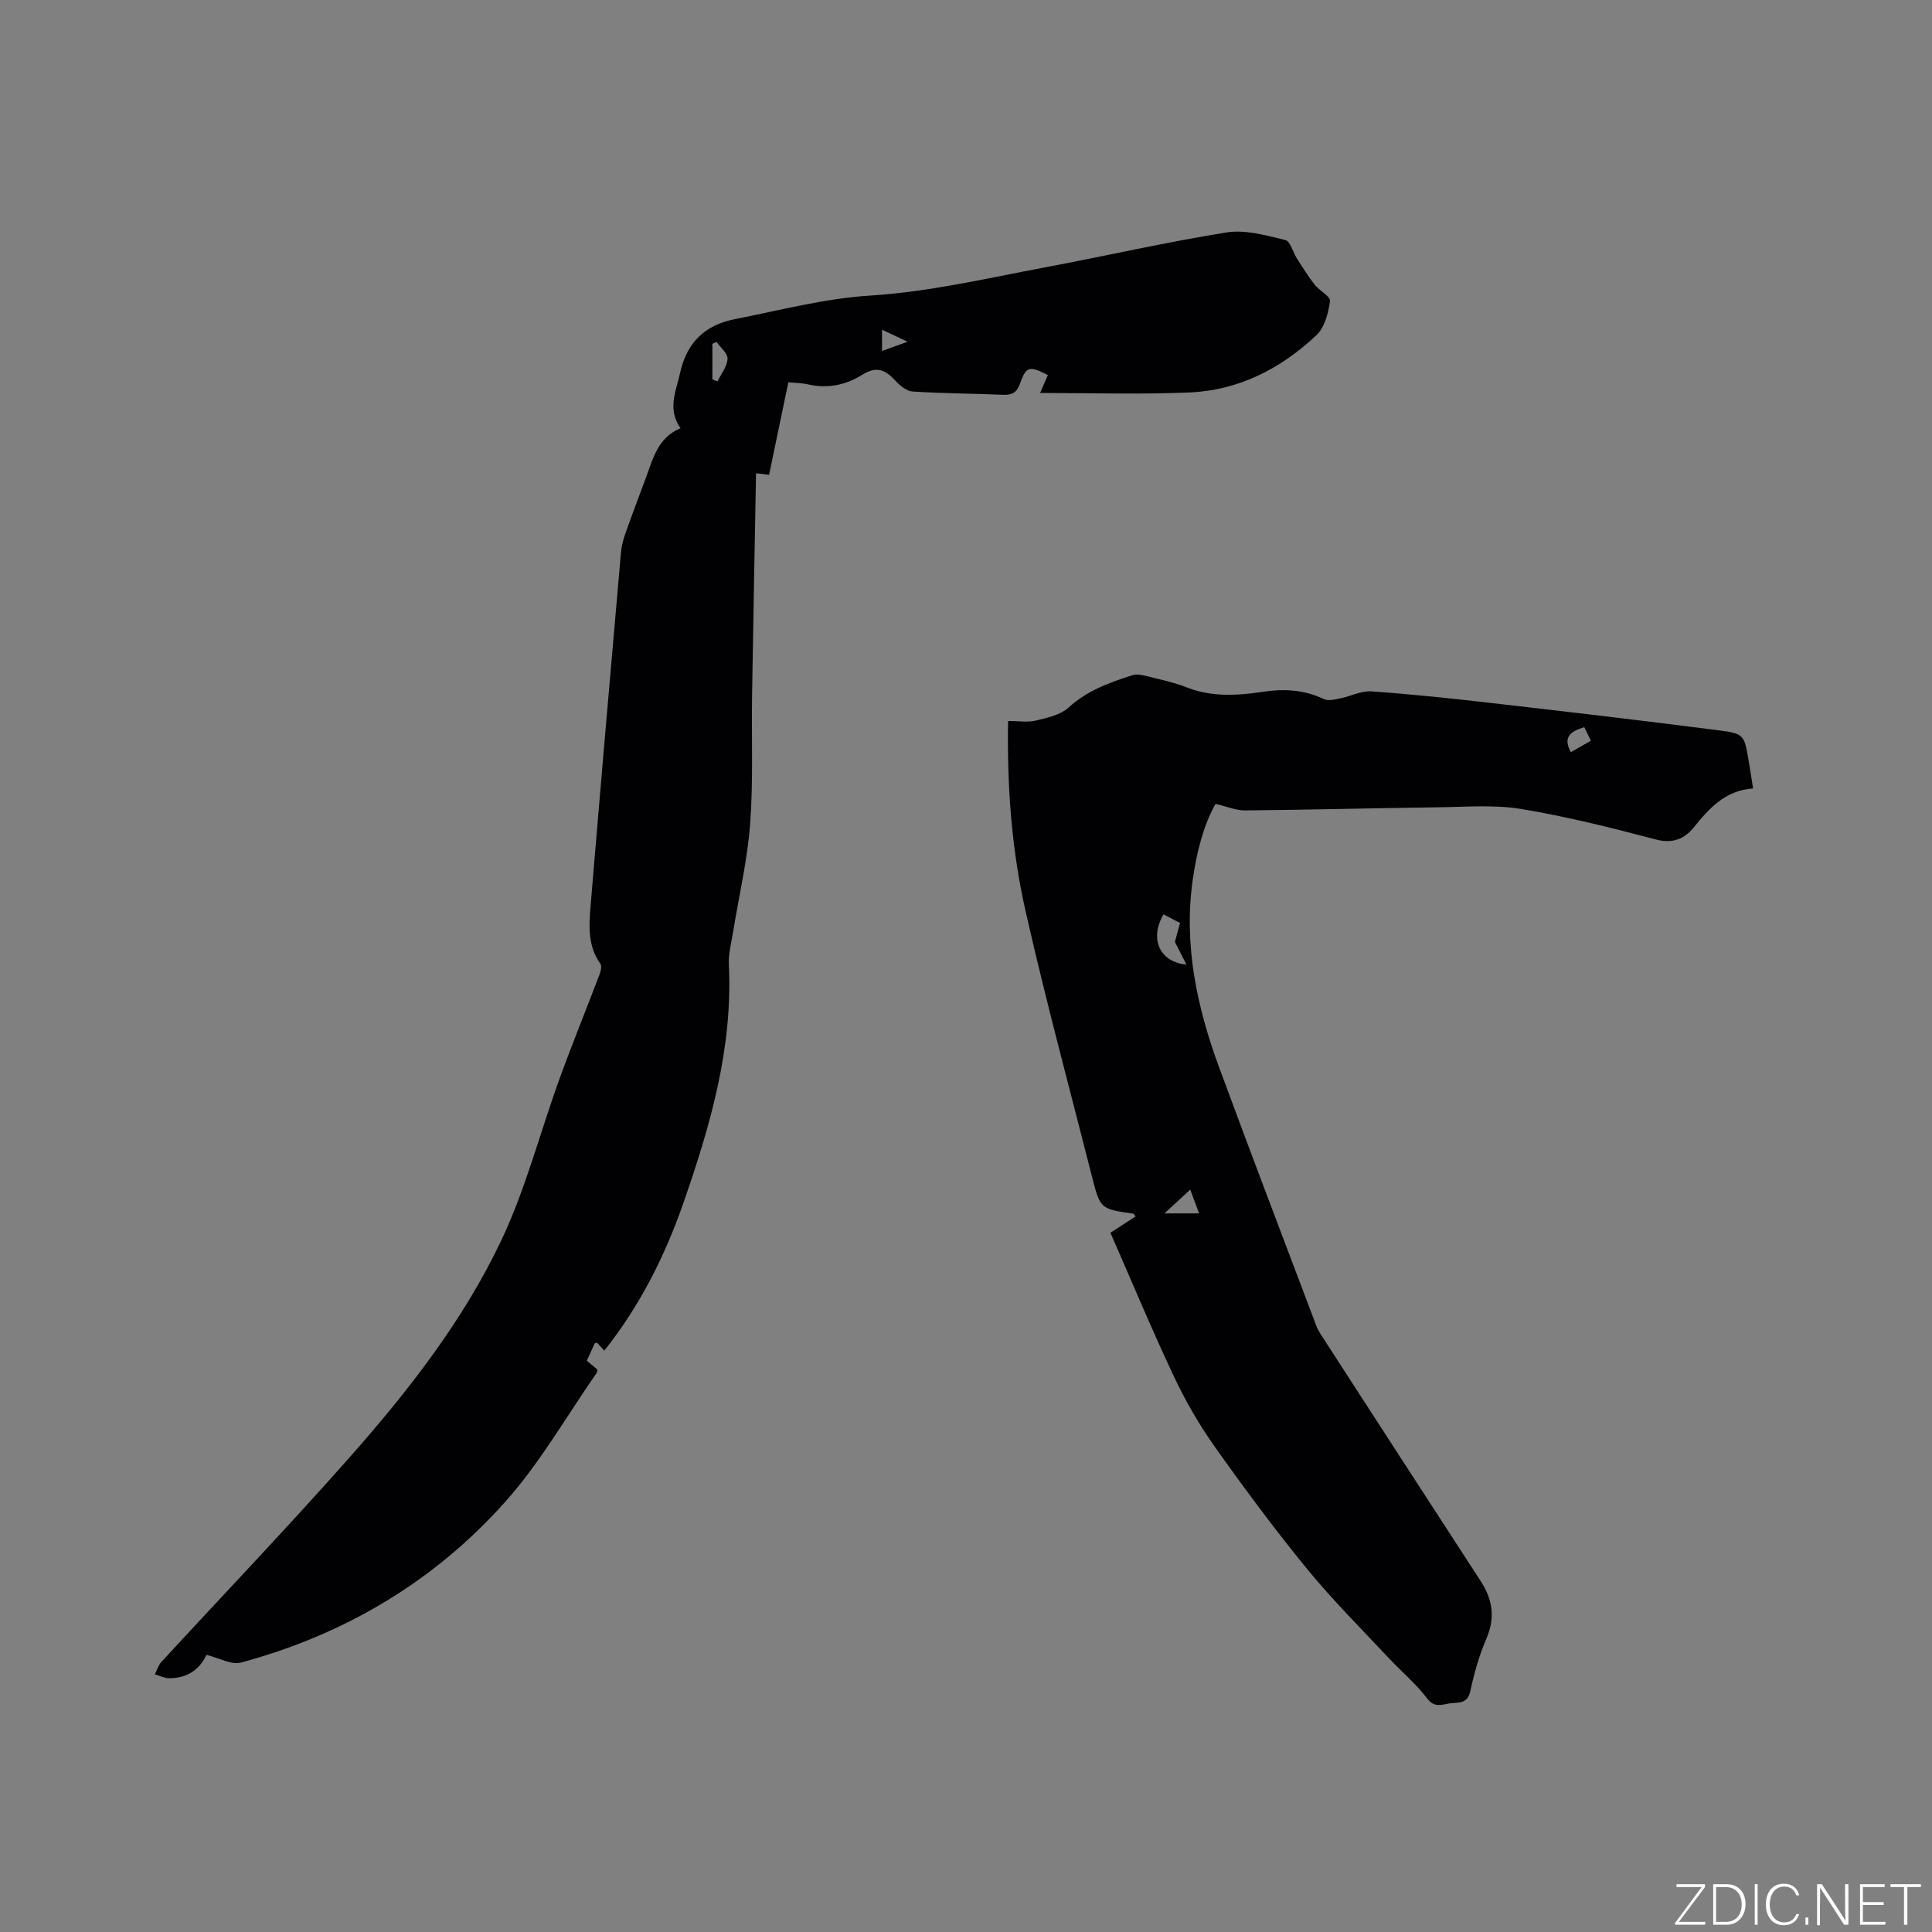
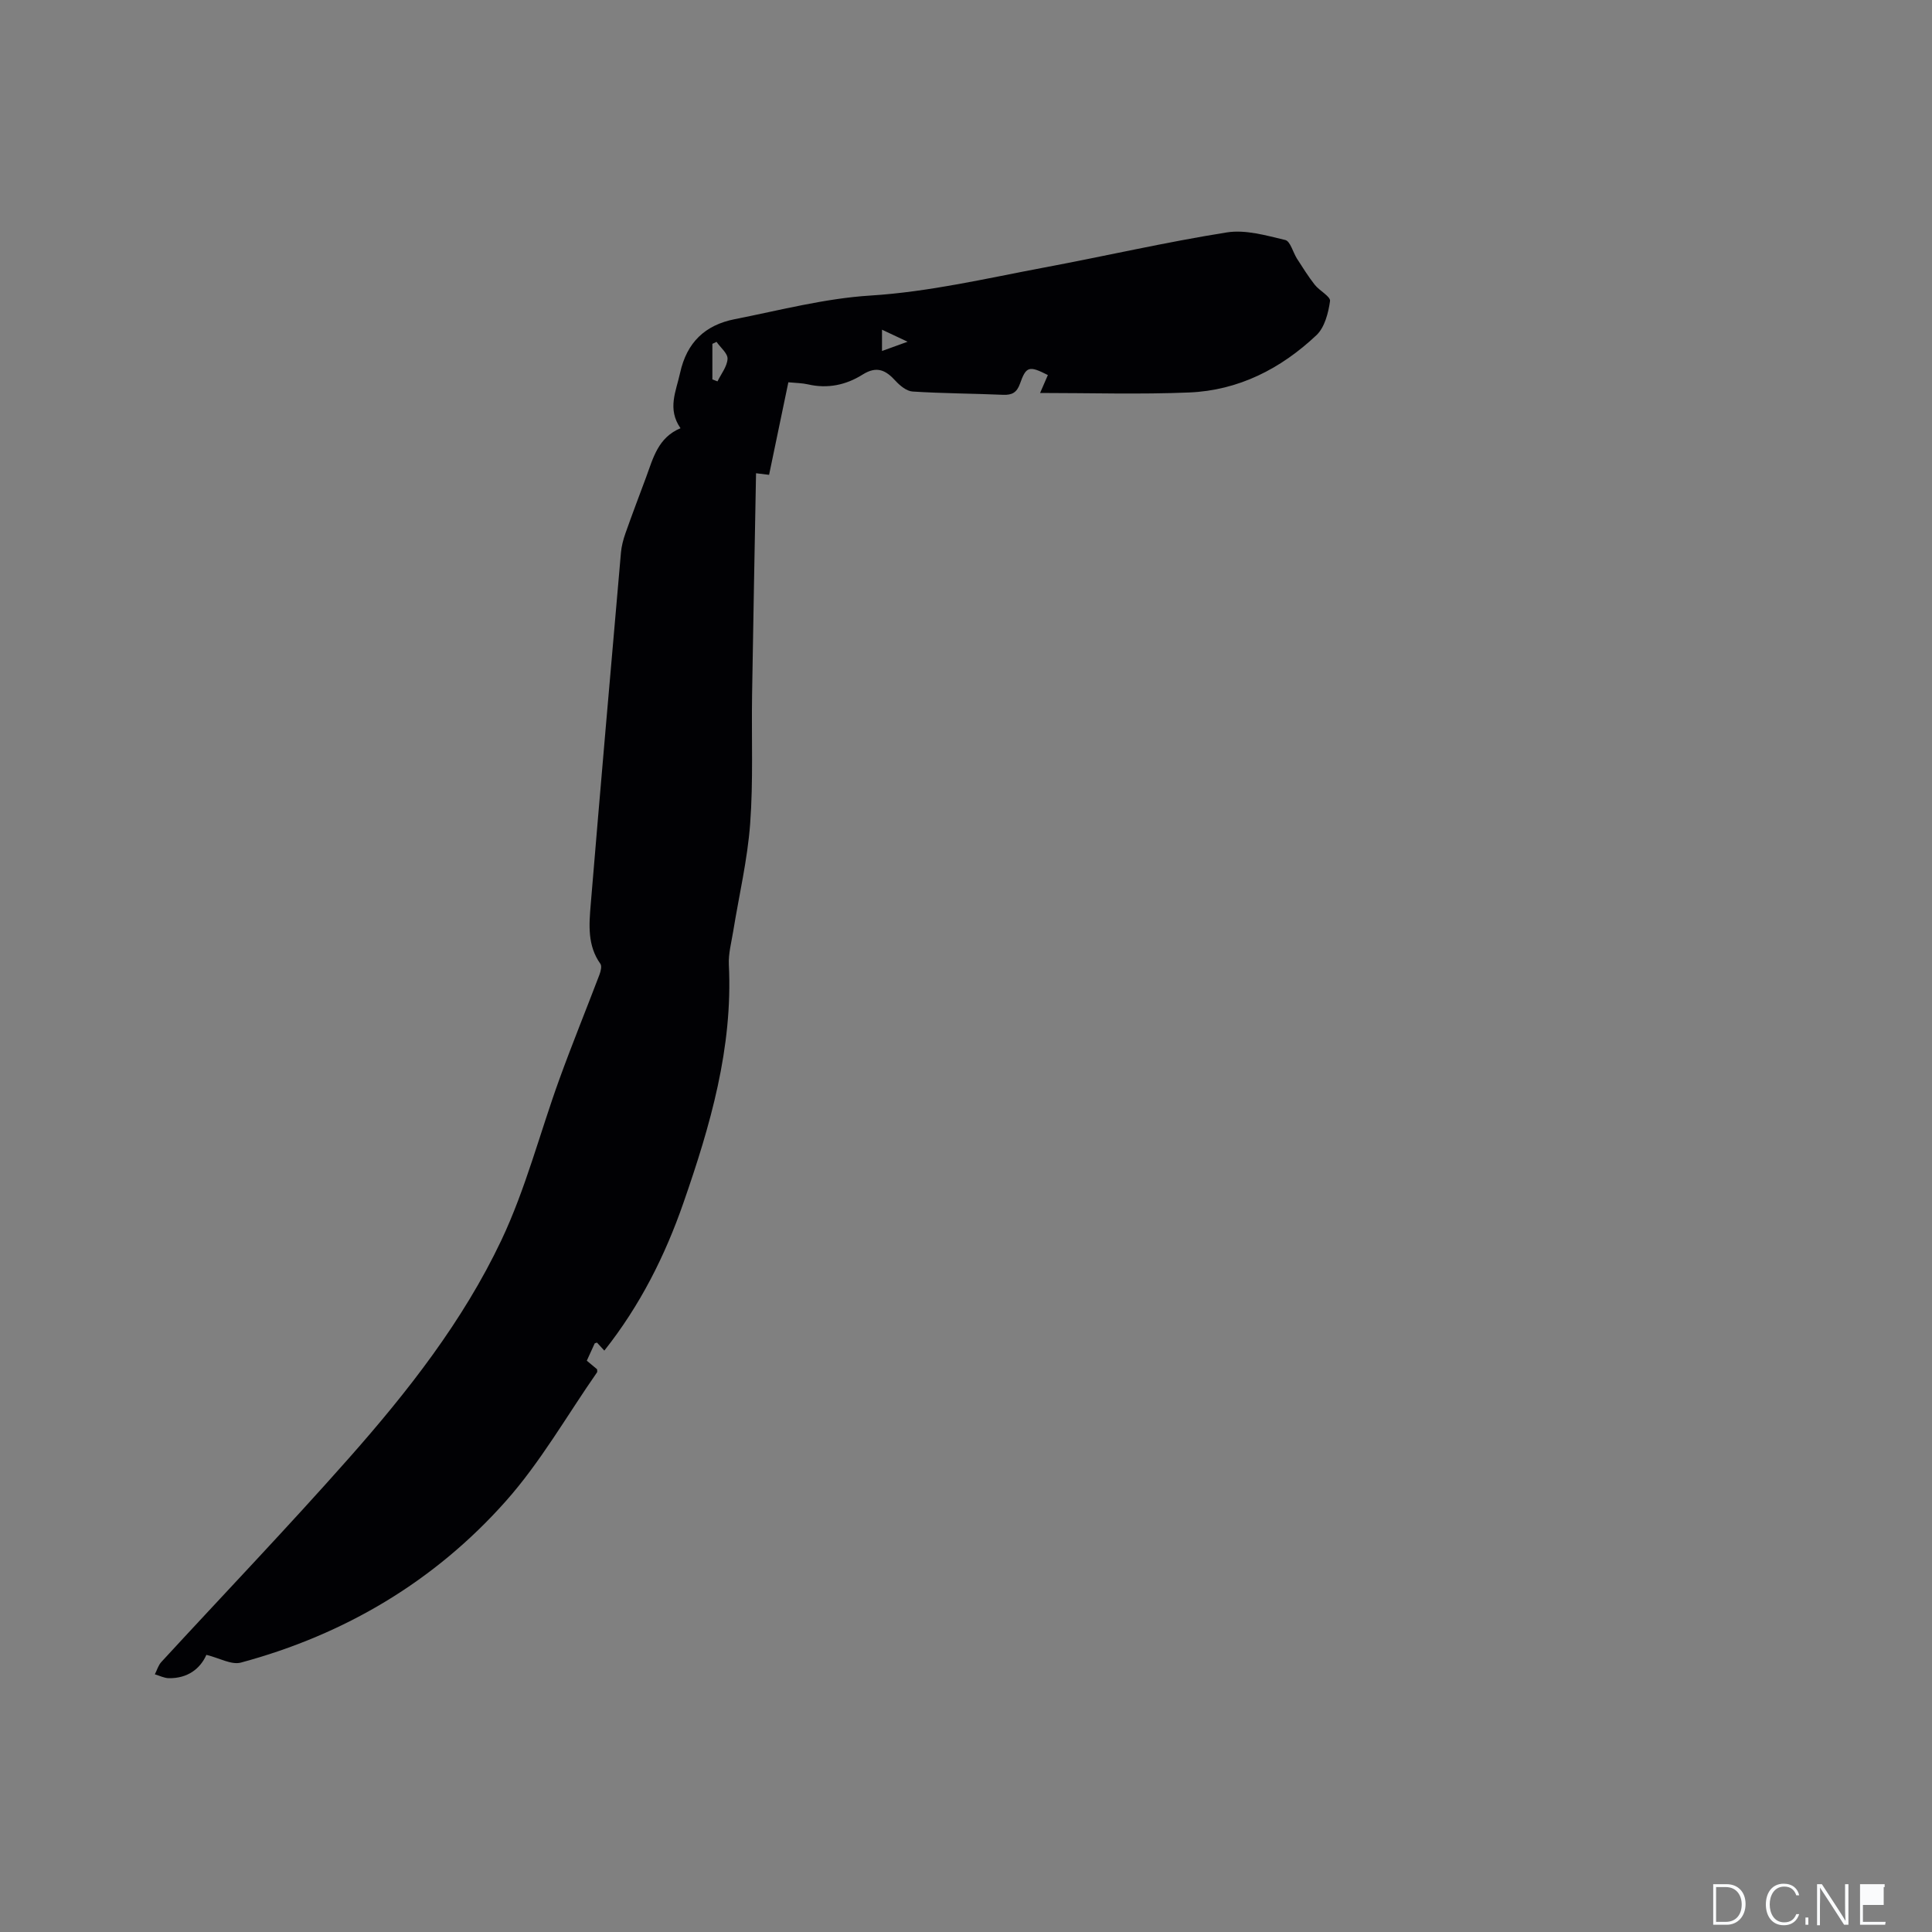
<svg xmlns="http://www.w3.org/2000/svg" enable-background="new 0 0 400 400" viewBox="0 0 400 400">
  <rect x="0" y="0" width="400" height="400" fill="#808080" stroke="none" />
  <g fill="#fafbfc">
-     <path d="m346.9 398 5.4-7.3h-5.2v-.6h5.9v.6l-5.4 7.2h5.5l-.1.6h-6.2v-.5z" />
    <path d="m354.7 390.1h2.8c2.3 0 3.9 1.6 3.9 4.1s-1.6 4.3-3.9 4.3h-2.8zm.6 7.8h2c2.2 0 3.3-1.6 3.3-3.6 0-1.8-1-3.6-3.3-3.6h-2z" />
-     <path d="m363.9 390.1v8.4h-.6v-8.4z" />
    <path d="m372.5 396.3c-.4 1.3-1.4 2.3-3.2 2.3-2.4 0-3.7-1.9-3.7-4.3 0-2.3 1.2-4.3 3.7-4.3 1.8 0 2.9 1 3.2 2.4h-.6c-.4-1.1-1.1-1.8-2.5-1.8-2.1 0-3 1.9-3 3.7s.9 3.7 3 3.7c1.4 0 2.1-.7 2.5-1.7z" />
    <path d="m373.8 398.5v-1.5h.6v1.5z" />
    <path d="m376.2 398.5v-8.4h1c1.3 2 4.4 6.7 4.9 7.6-.1-1.2-.1-2.4-.1-3.8v-3.8h.7v8.4h-.9c-1.2-1.9-4.4-6.8-5-7.7.1 1.1 0 2.3 0 3.9v3.9h-.6z" />
-     <path d="m390 394.4h-4.3v3.5h4.7l-.1.6h-5.2v-8.4h5.1v.6h-4.5v3.1h4.3z" />
-     <path d="m394.2 390.7h-2.8v-.6h6.3v.6h-2.8v7.8h-.7z" />
+     <path d="m390 394.4h-4.3v3.5h4.7l-.1.6h-5.2v-8.4h5.1v.6h-4.5h4.3z" />
  </g>
  <path d="m215.34 81.36c.56-1.29 1.09-2.51 1.61-3.71-3.87-1.97-4.5-1.83-5.77 1.78-.65 1.84-1.65 2.39-3.51 2.31-6.25-.27-12.5-.28-18.74-.68-1.22-.08-2.59-1.2-3.5-2.19-2.03-2.23-3.88-3.18-6.85-1.31-3.38 2.13-7.21 2.97-11.29 2.02-1.22-.28-2.51-.28-4.07-.43-1.34 6.42-2.64 12.7-3.99 19.16-.95-.12-1.73-.21-2.7-.33-.28 15.37-.58 30.63-.82 45.89-.14 8.91.26 17.85-.4 26.71-.56 7.46-2.31 14.84-3.51 22.25-.37 2.29-1.01 4.62-.9 6.9.85 17.21-3.85 33.35-9.4 49.3-3.81 10.96-8.97 21.25-16.38 30.6-.57-.62-1.08-1.17-1.52-1.66-.3.11-.45.12-.48.18-.53 1.14-1.05 2.29-1.63 3.57.77.64 1.47 1.22 2.13 1.77 0 .27.08.51-.01.64-6.23 8.94-11.69 18.57-18.88 26.66-14.75 16.61-33.35 27.63-54.85 33.43-1.97.53-4.49-.96-7.15-1.6-1.28 2.9-3.92 4.9-7.79 4.83-.96-.02-1.92-.52-2.88-.8.44-.86.71-1.86 1.34-2.55 12.92-14.04 26.12-27.83 38.76-42.12 12.24-13.83 23.7-28.45 31.64-45.2 5.04-10.64 7.99-22.26 12.03-33.39 2.63-7.25 5.54-14.39 8.28-21.59.26-.69.53-1.77.2-2.24-2.71-3.79-2.36-8.08-2.01-12.28 2.02-24.3 4.14-48.59 6.26-72.87.12-1.35.48-2.71.93-3.99 1.37-3.89 2.84-7.75 4.28-11.62 1.46-3.95 2.46-8.2 7.12-10.14-2.78-4.02-.92-7.62-.09-11.43 1.39-6.38 5.22-9.95 11.33-11.15 9.33-1.84 18.65-4.3 28.08-4.89 12.26-.77 24.07-3.57 36.02-5.81 12.6-2.36 25.11-5.25 37.76-7.26 3.88-.62 8.15.63 12.11 1.57 1.05.25 1.59 2.55 2.43 3.87 1.18 1.83 2.33 3.68 3.67 5.39.98 1.25 3.3 2.44 3.17 3.38-.35 2.47-1.11 5.45-2.81 7.06-7.36 6.95-16.15 11.46-26.4 11.87-10.22.42-20.47.1-30.82.1zm-66.99-10.58c-.29.14-.57.27-.86.41v7.36c.35.14.7.28 1.06.41.75-1.55 2-3.08 2.08-4.67.05-1.13-1.47-2.34-2.28-3.51zm34.26 1.89c1.93-.7 3.36-1.21 5.3-1.92-2.01-.94-3.53-1.66-5.3-2.49z" fill="#010104" />
-   <path d="m208.71 149.27c2.18 0 4.05.33 5.74-.08 2.36-.57 5.09-1.16 6.78-2.7 3.85-3.51 8.45-5.17 13.19-6.69.92-.3 2.1-.04 3.1.21 2.77.69 5.6 1.29 8.25 2.33 5.26 2.05 10.58 1.66 15.95.86 4.3-.64 8.41-.35 12.41 1.55.91.43 2.29.05 3.41-.17 2.13-.43 4.27-1.59 6.34-1.44 8.1.56 16.19 1.41 24.27 2.34 15.89 1.82 31.78 3.68 47.64 5.72 5.37.69 5.34.96 6.26 6.37.3 1.76.57 3.53.91 5.68-5.74.36-9.07 4.09-12.33 8.1-1.93 2.37-4.36 3.37-7.83 2.45-9.21-2.43-18.49-4.76-27.87-6.31-5.58-.92-11.41-.42-17.12-.35-13.35.17-26.7.52-40.06.65-1.82.02-3.65-.79-6.09-1.36-2.46 4.37-3.89 9.91-4.71 15.65-1.92 13.5.84 26.39 5.47 38.94 6.59 17.88 13.38 35.68 20.12 53.5.4 1.07 1.1 2.03 1.72 3 10.76 16.62 21.51 33.25 32.31 49.84 2.48 3.81 3.03 7.59 1.16 11.93-1.5 3.48-2.53 7.21-3.34 10.92-.58 2.63-2.54 2.23-4.14 2.44-1.6.22-3.21 1.06-4.78-1.01-2.28-3.02-5.26-5.49-7.86-8.27-5.7-6.1-11.65-12.01-16.93-18.46-6.71-8.2-13.04-16.73-19.17-25.37-3.27-4.62-6.14-9.61-8.55-14.74-4.56-9.67-8.66-19.55-13.06-29.57 1.76-1.14 3.48-2.26 5.21-3.38-.23-.29-.33-.55-.46-.57-6.8-.98-6.86-.97-8.56-7.66-4.64-18.26-9.56-36.45-13.72-54.82-2.93-12.82-3.89-25.95-3.66-39.53zm35.6 41.82c-1.3-.68-2.37-1.23-3.42-1.78-2.96 5.1-.79 9.88 4.75 10.4-.77-1.51-1.46-2.87-2.39-4.7.21-.79.59-2.19 1.06-3.92zm-3.22 60.13h7.17c-.7-1.87-1.28-3.46-1.83-4.93-1.76 1.63-3.29 3.04-5.34 4.93zm86.92-100.67c-2.77.87-4.53 1.95-2.78 5.18 1.39-.79 2.7-1.54 4.15-2.37-.48-.99-.88-1.81-1.37-2.81z" fill="#010104" />
</svg>